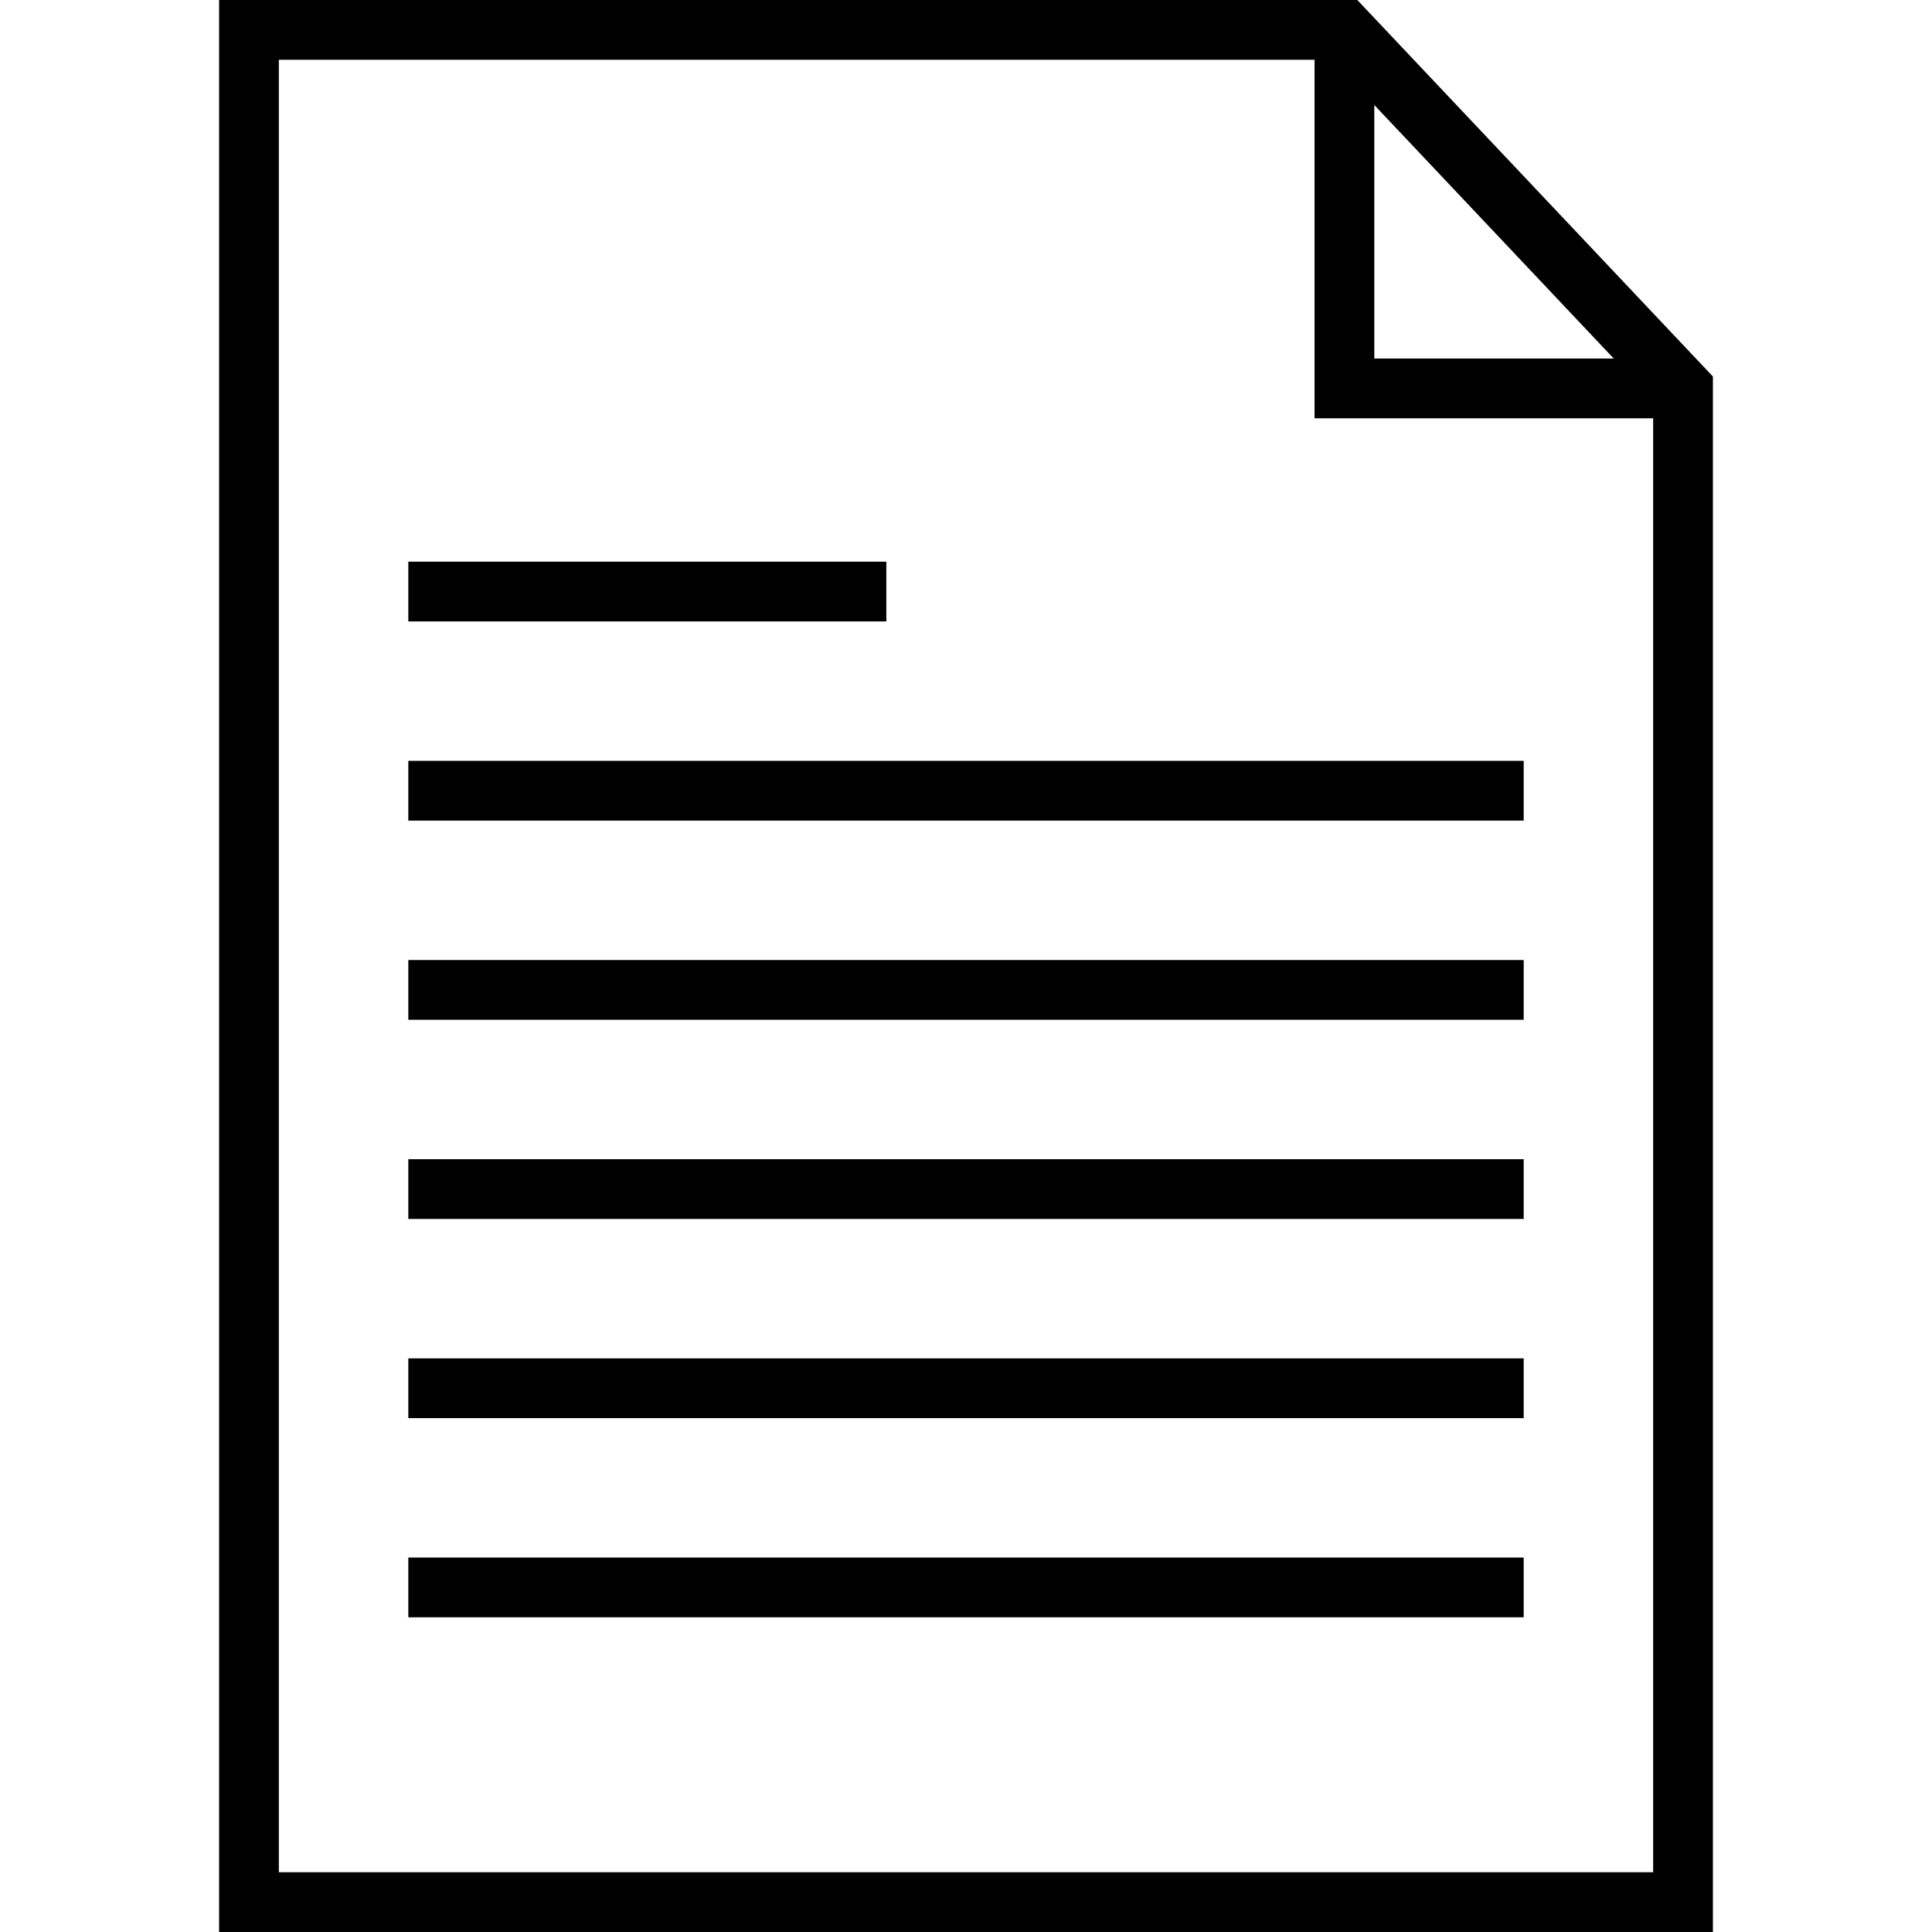
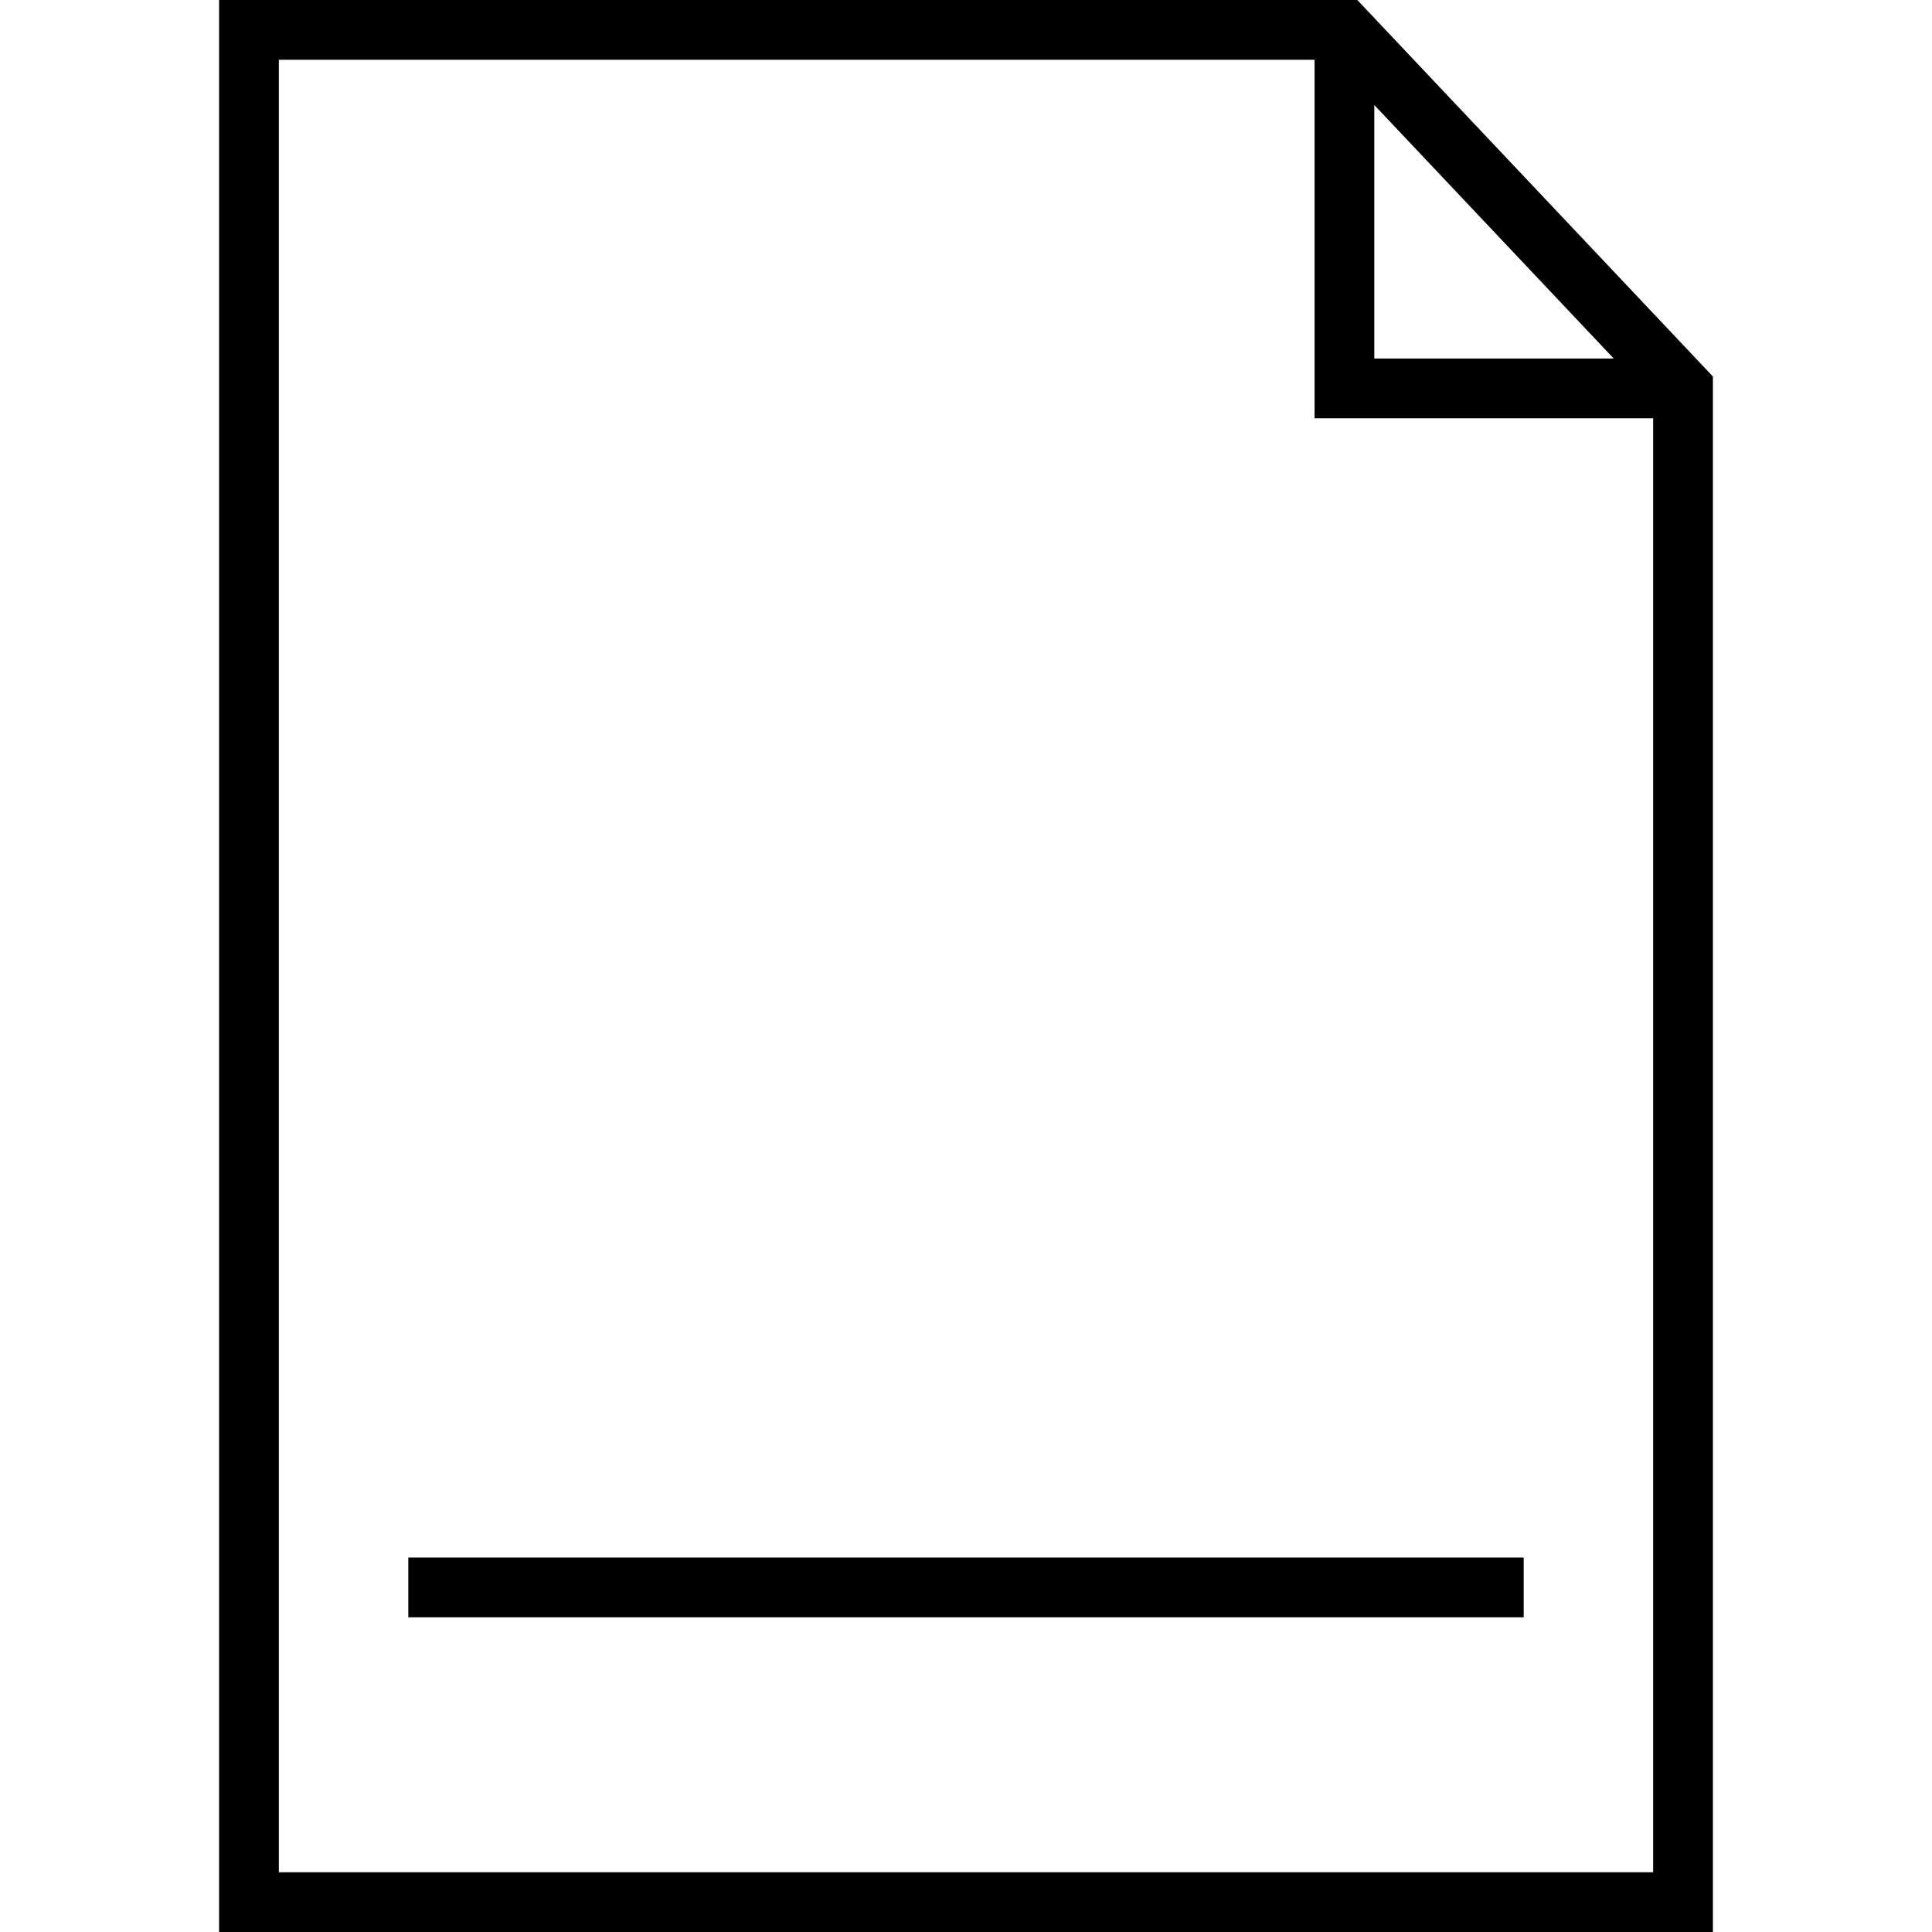
<svg xmlns="http://www.w3.org/2000/svg" fill="#000000" version="1.1" id="Layer_1" viewBox="0 0 485 485" xml:space="preserve">
  <g>
    <g>
      <g>
        <path d="M340.732,0H55v485h375V94.518L340.732,0z M345,26.364L405.1,90H345V26.364z M415,470H70V15h260v90h85V470z" />
-         <rect x="102.5" y="191" width="280" height="15" />
-         <rect x="102.5" y="141" width="120" height="15" />
-         <rect x="102.5" y="241" width="280" height="15" />
-         <rect x="102.5" y="291" width="280" height="15" />
-         <rect x="102.5" y="341" width="280" height="15" />
        <rect x="102.5" y="391" width="280" height="15" />
      </g>
    </g>
  </g>
</svg>